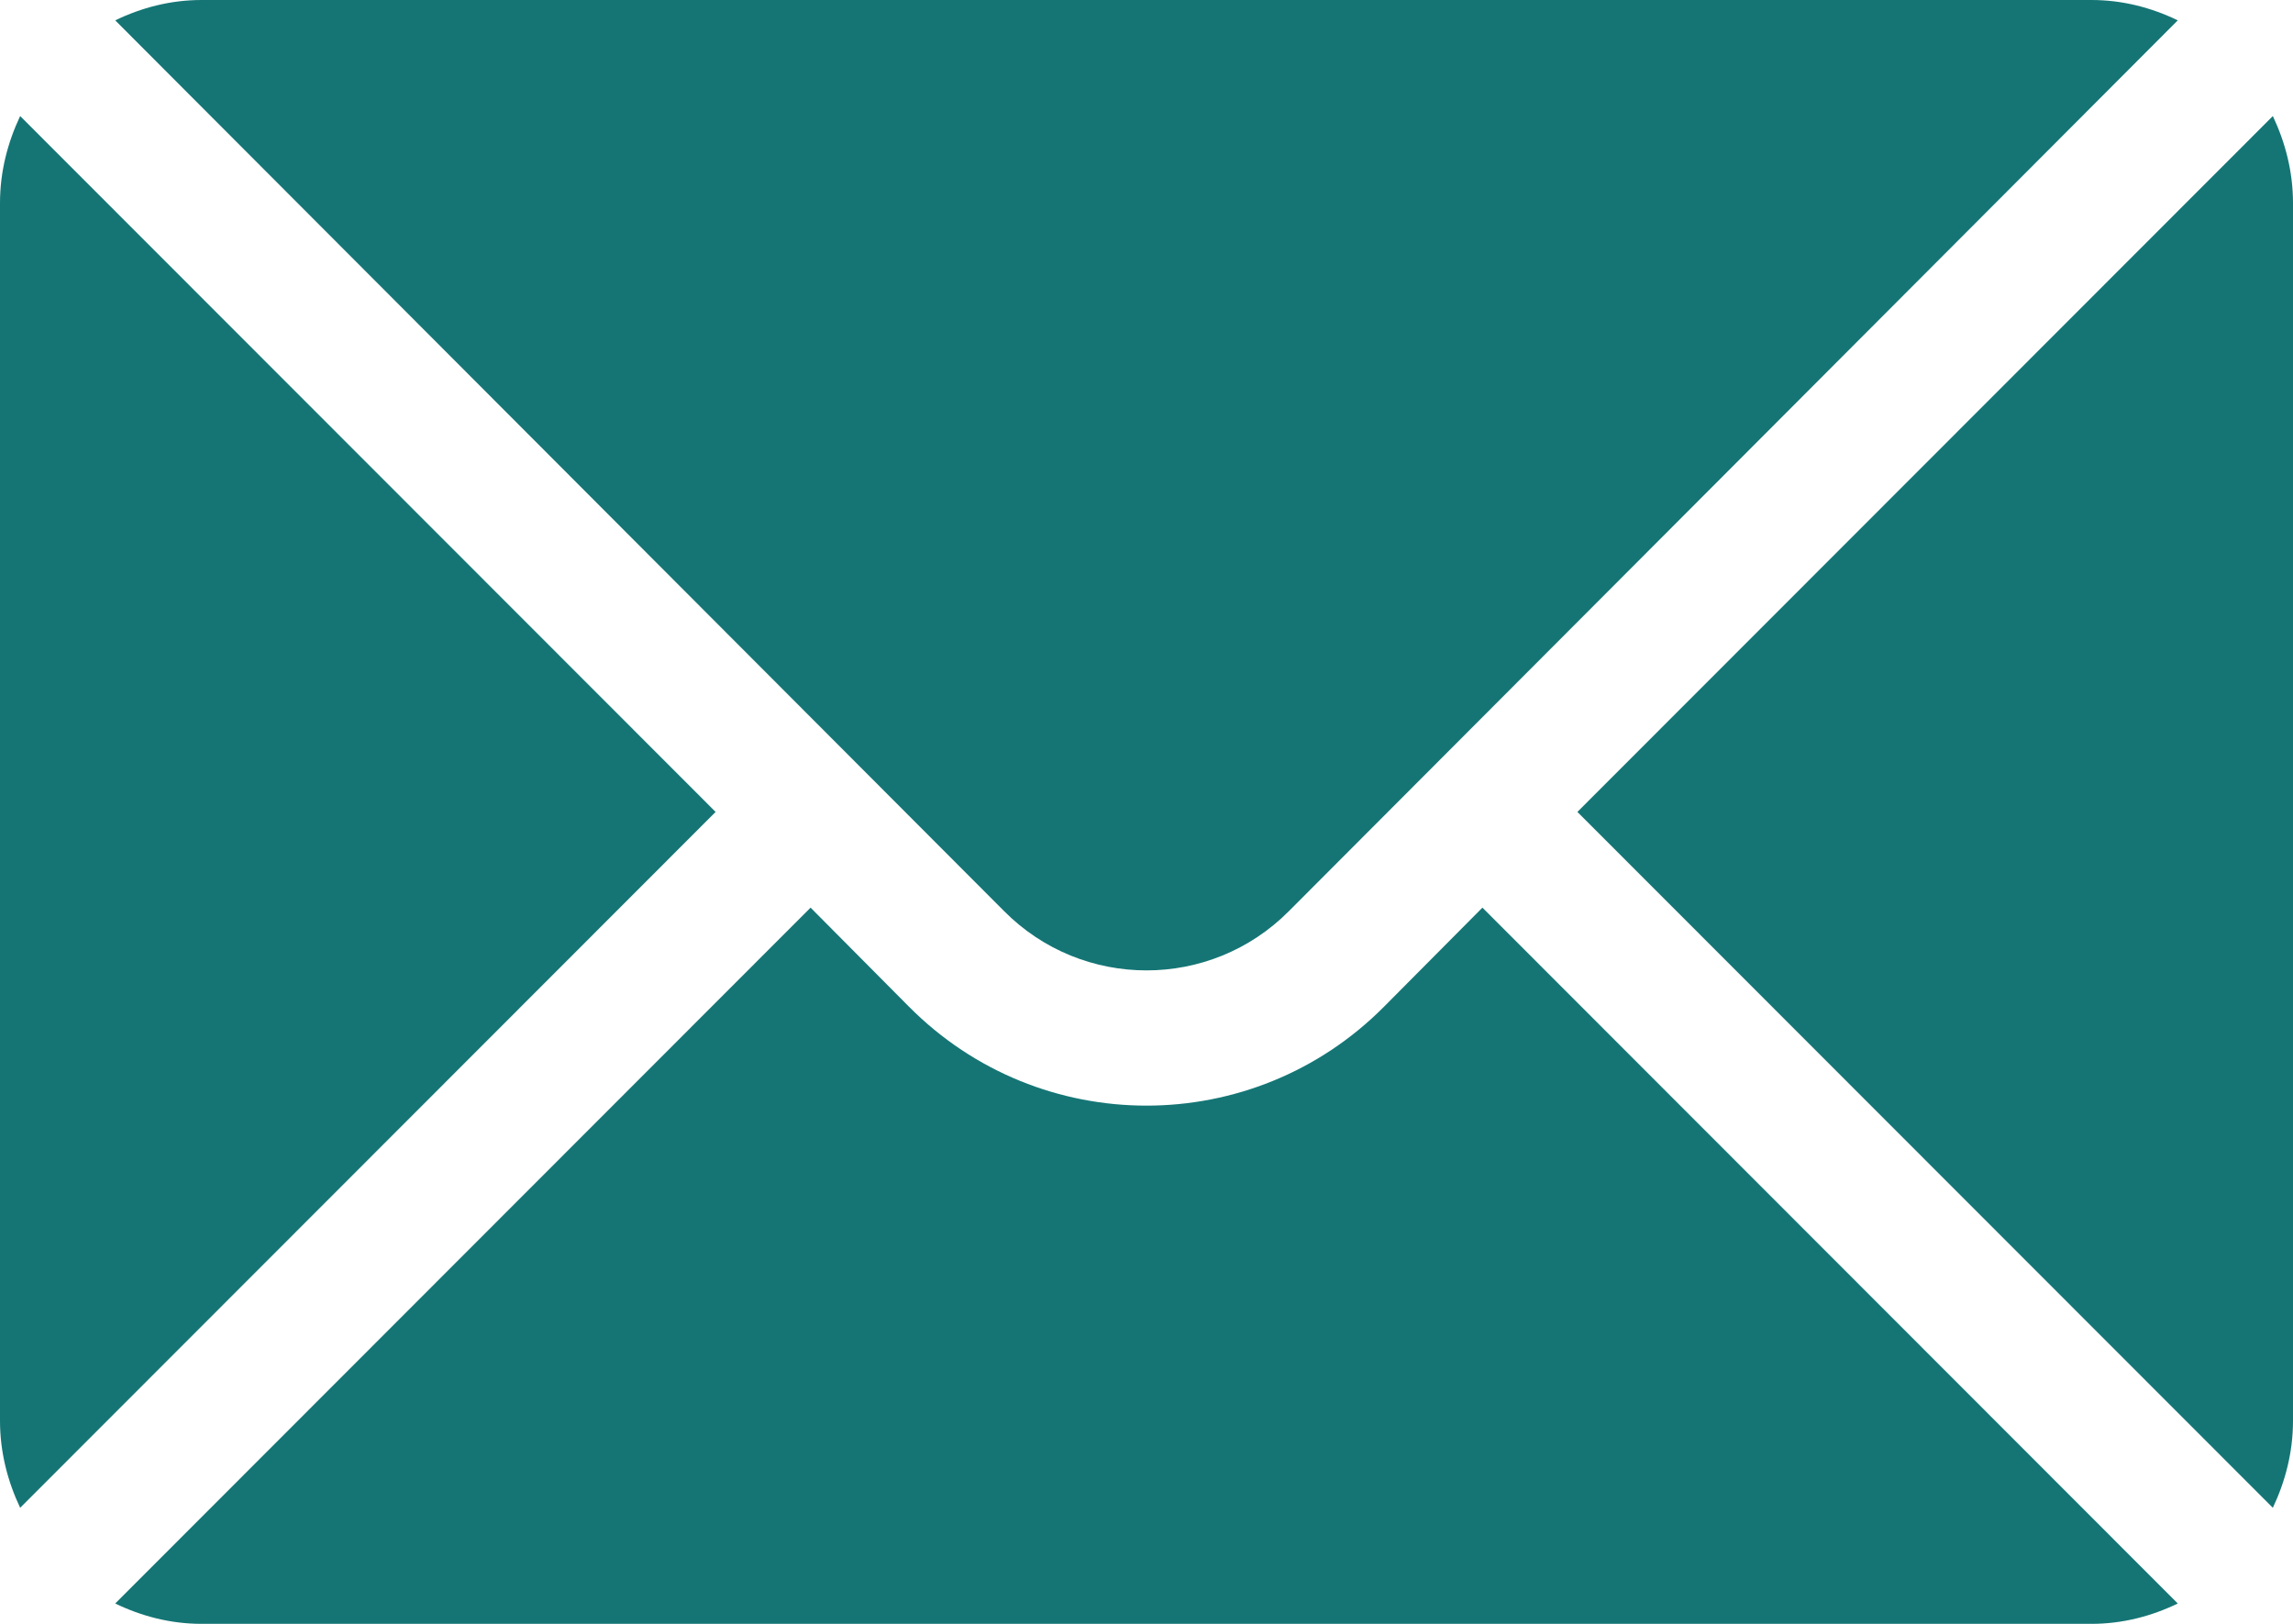
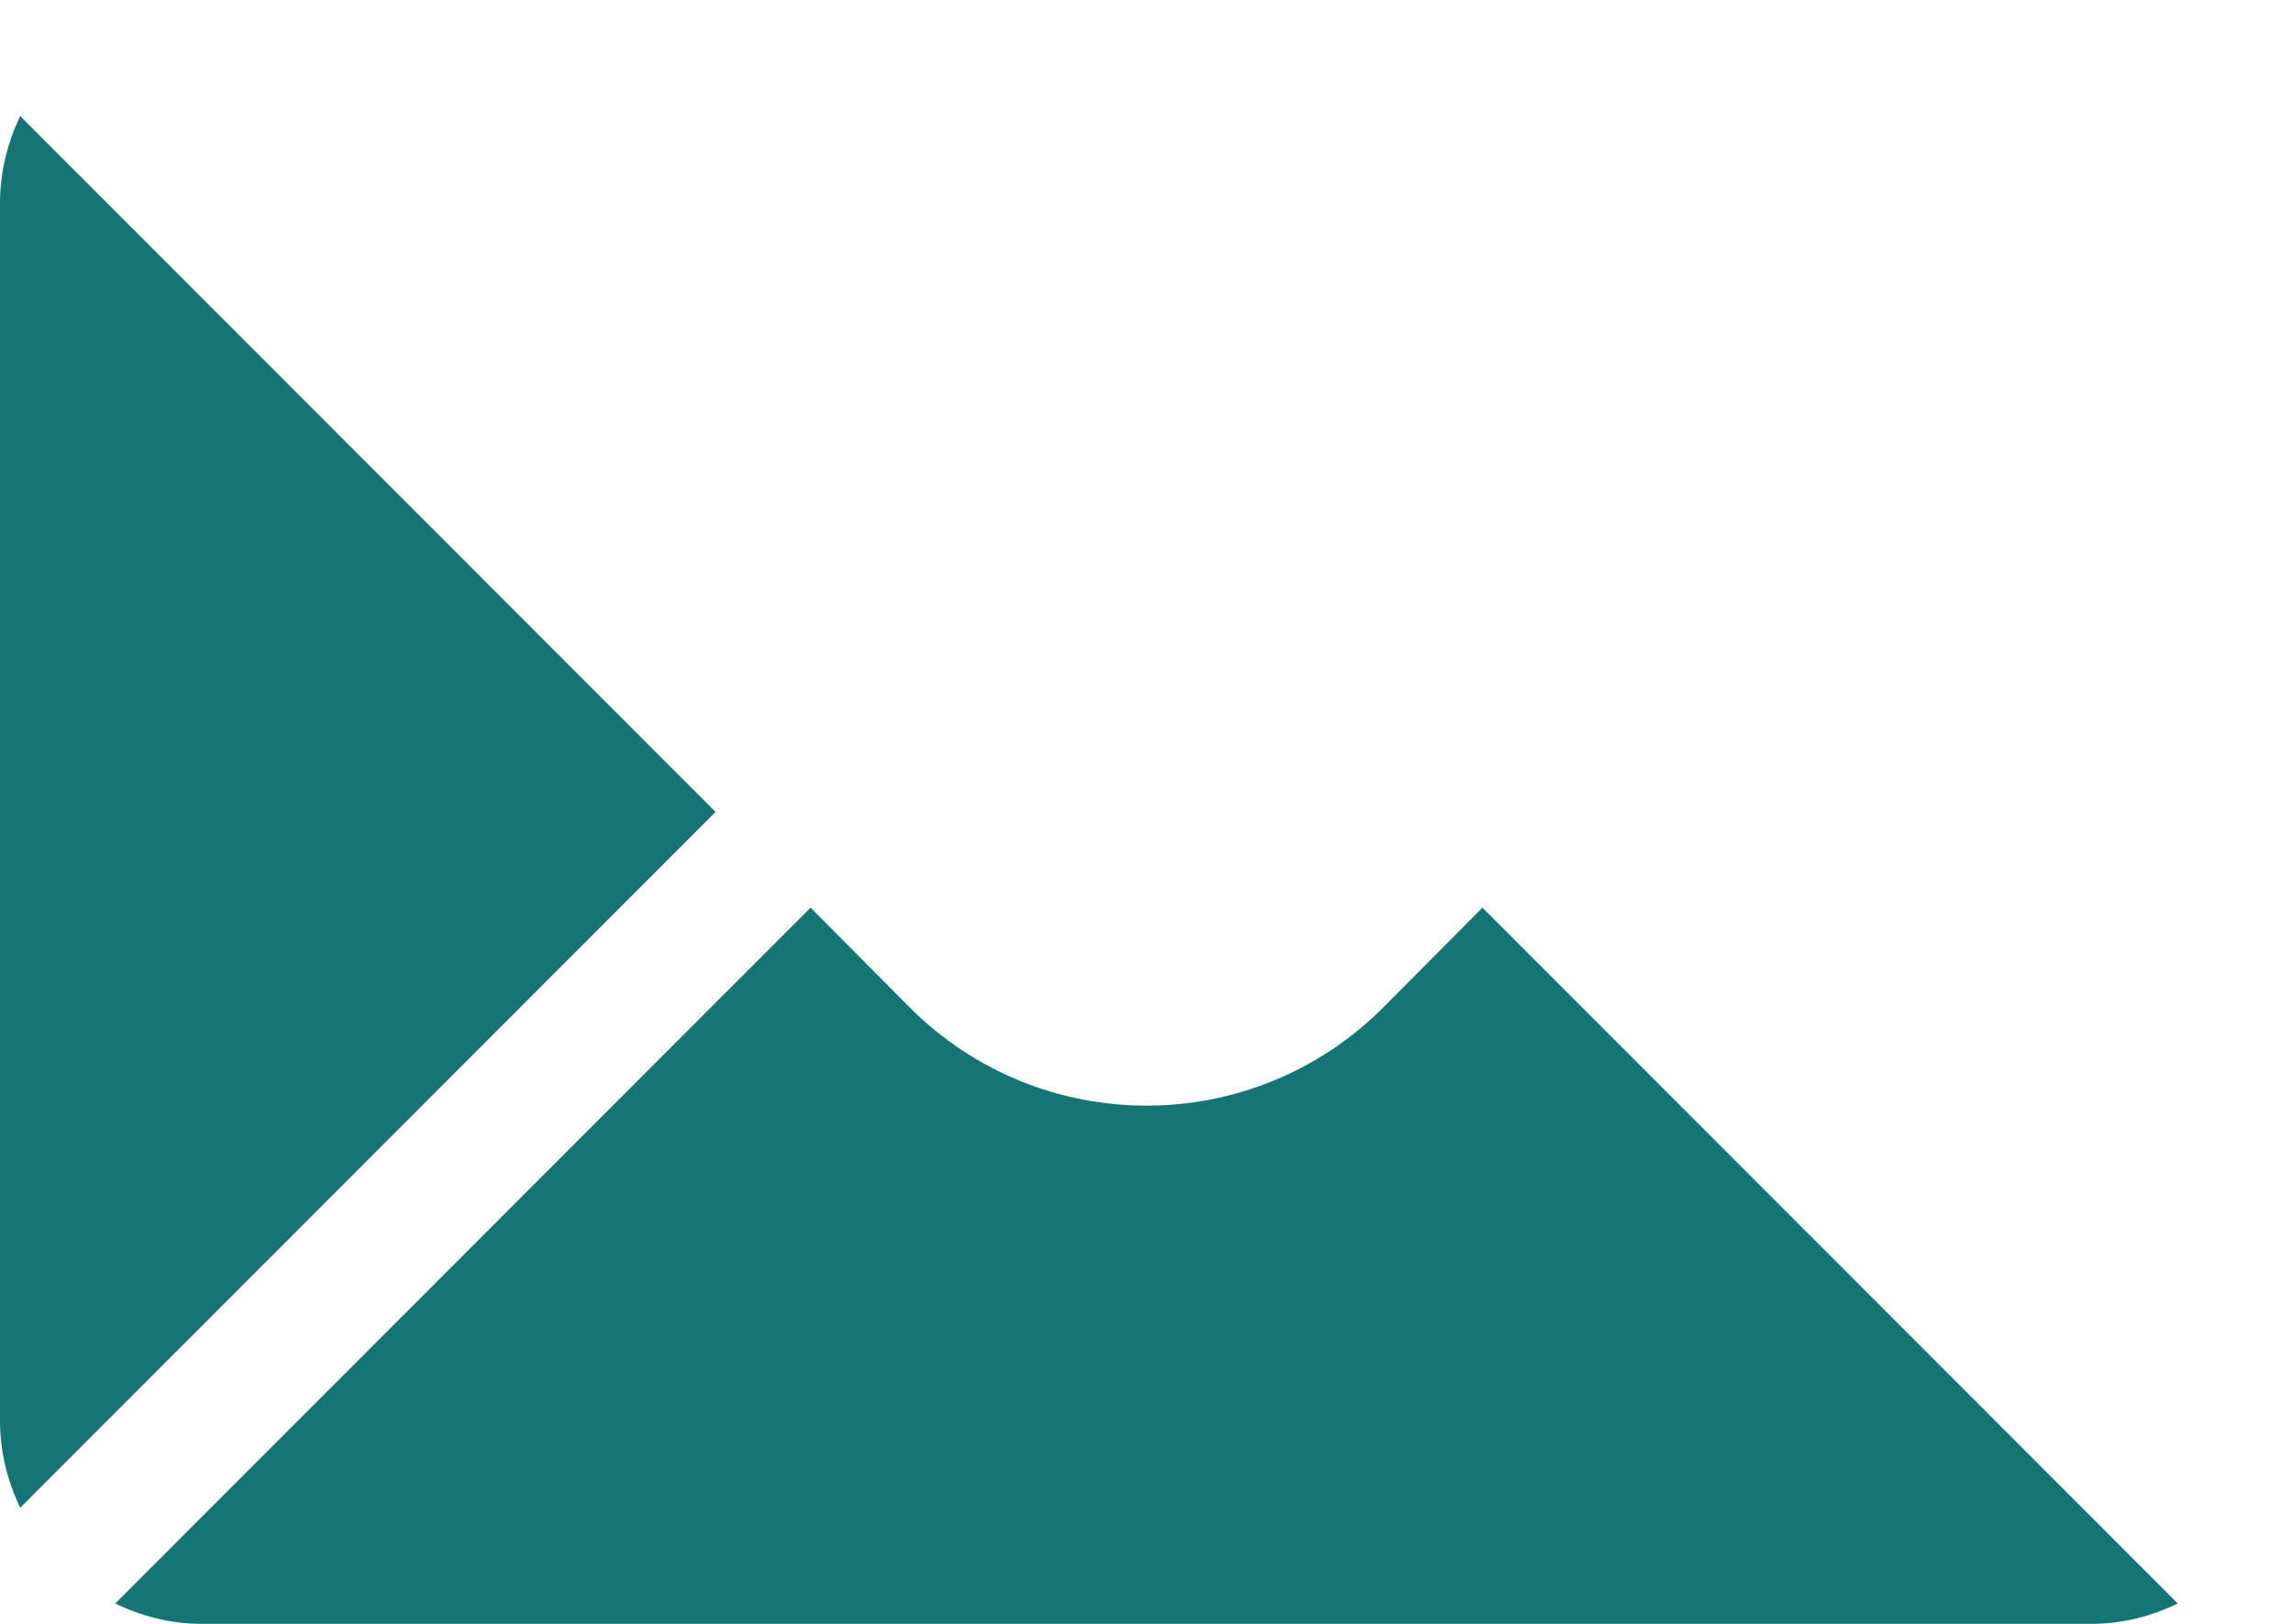
<svg xmlns="http://www.w3.org/2000/svg" width="24" height="17" viewBox="0 0 24 17" fill="none">
-   <path d="M23.789 1.215L16.51 8.5L23.789 15.785C23.92 15.508 24 15.202 24 14.875V2.125C24 1.798 23.92 1.492 23.789 1.215Z" fill="#157575" />
-   <path d="M21.891 0H2.109C1.785 0 1.481 0.08 1.206 0.213L10.509 9.538C11.331 10.366 12.669 10.366 13.491 9.538L22.794 0.213C22.519 0.08 22.215 0 21.891 0Z" fill="#157575" />
  <path d="M0.211 1.215C0.08 1.492 0 1.798 0 2.125V14.875C0 15.202 0.08 15.508 0.211 15.785L7.49 8.5L0.211 1.215Z" fill="#157575" />
  <path d="M15.516 9.502L14.486 10.539C13.115 11.92 10.885 11.92 9.514 10.539L8.484 9.502L1.206 16.787C1.481 16.92 1.785 17 2.109 17H21.891C22.215 17 22.519 16.92 22.794 16.787L15.516 9.502Z" fill="#157575" />
</svg>